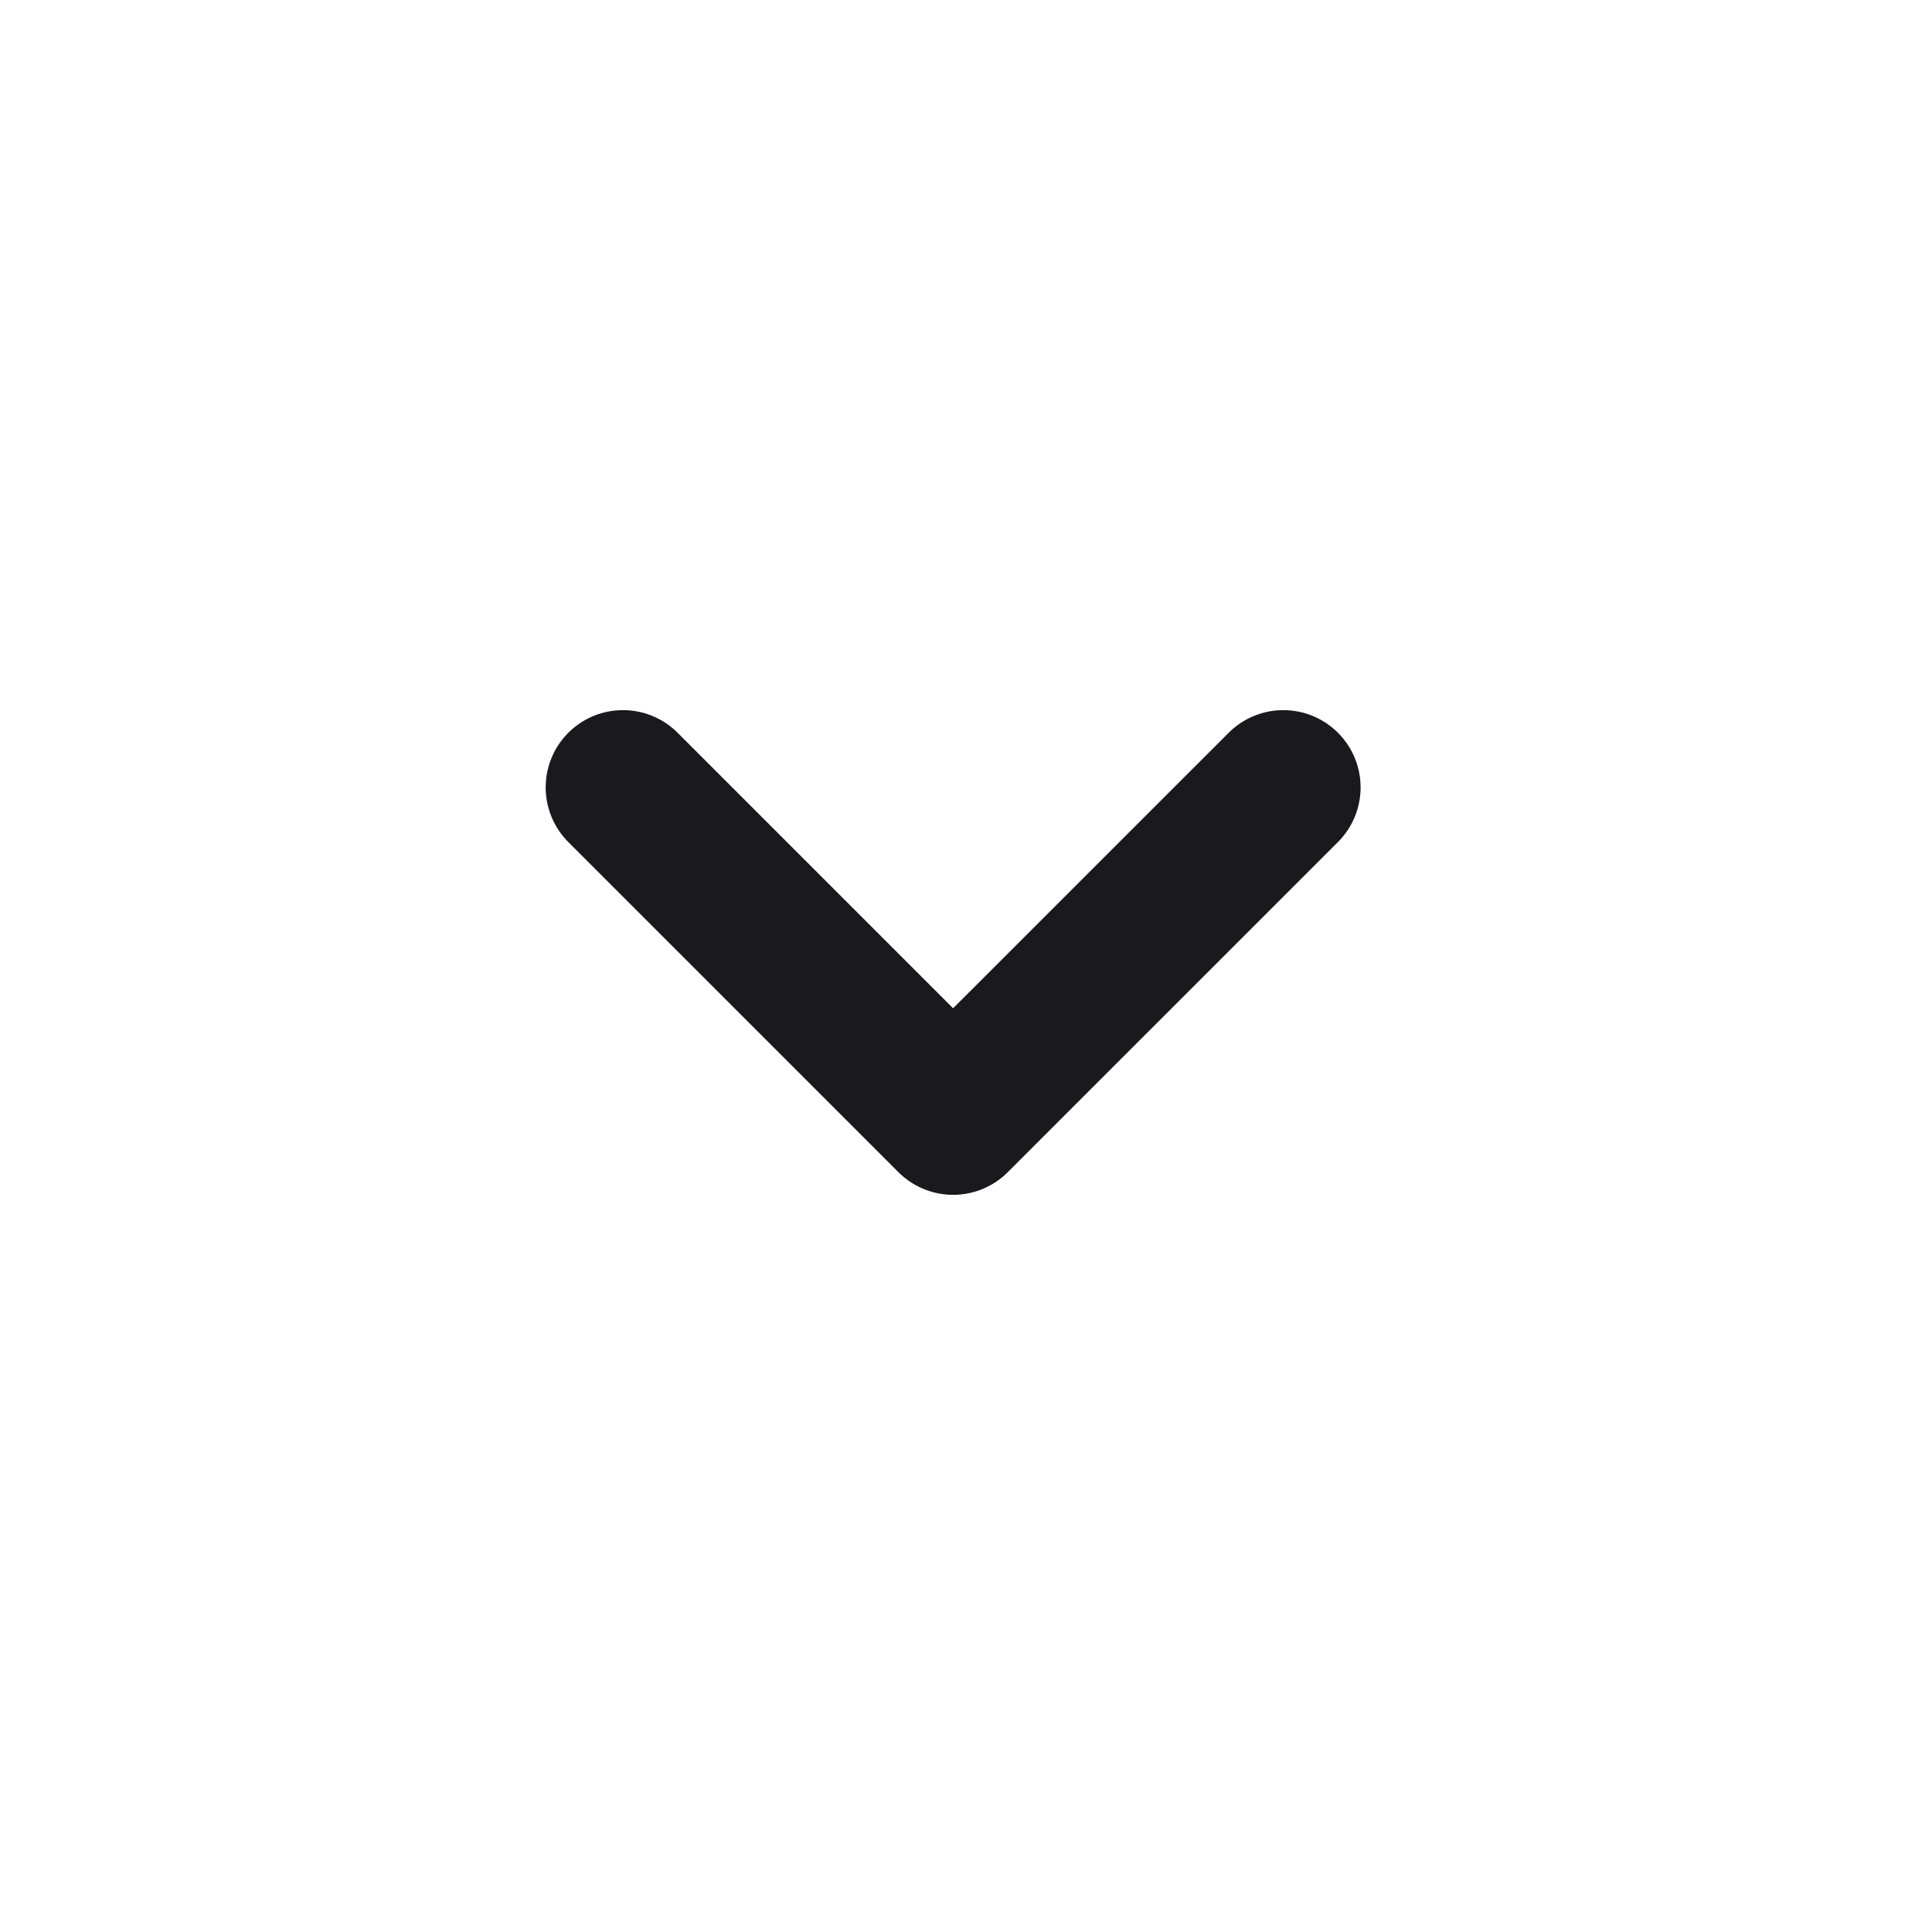
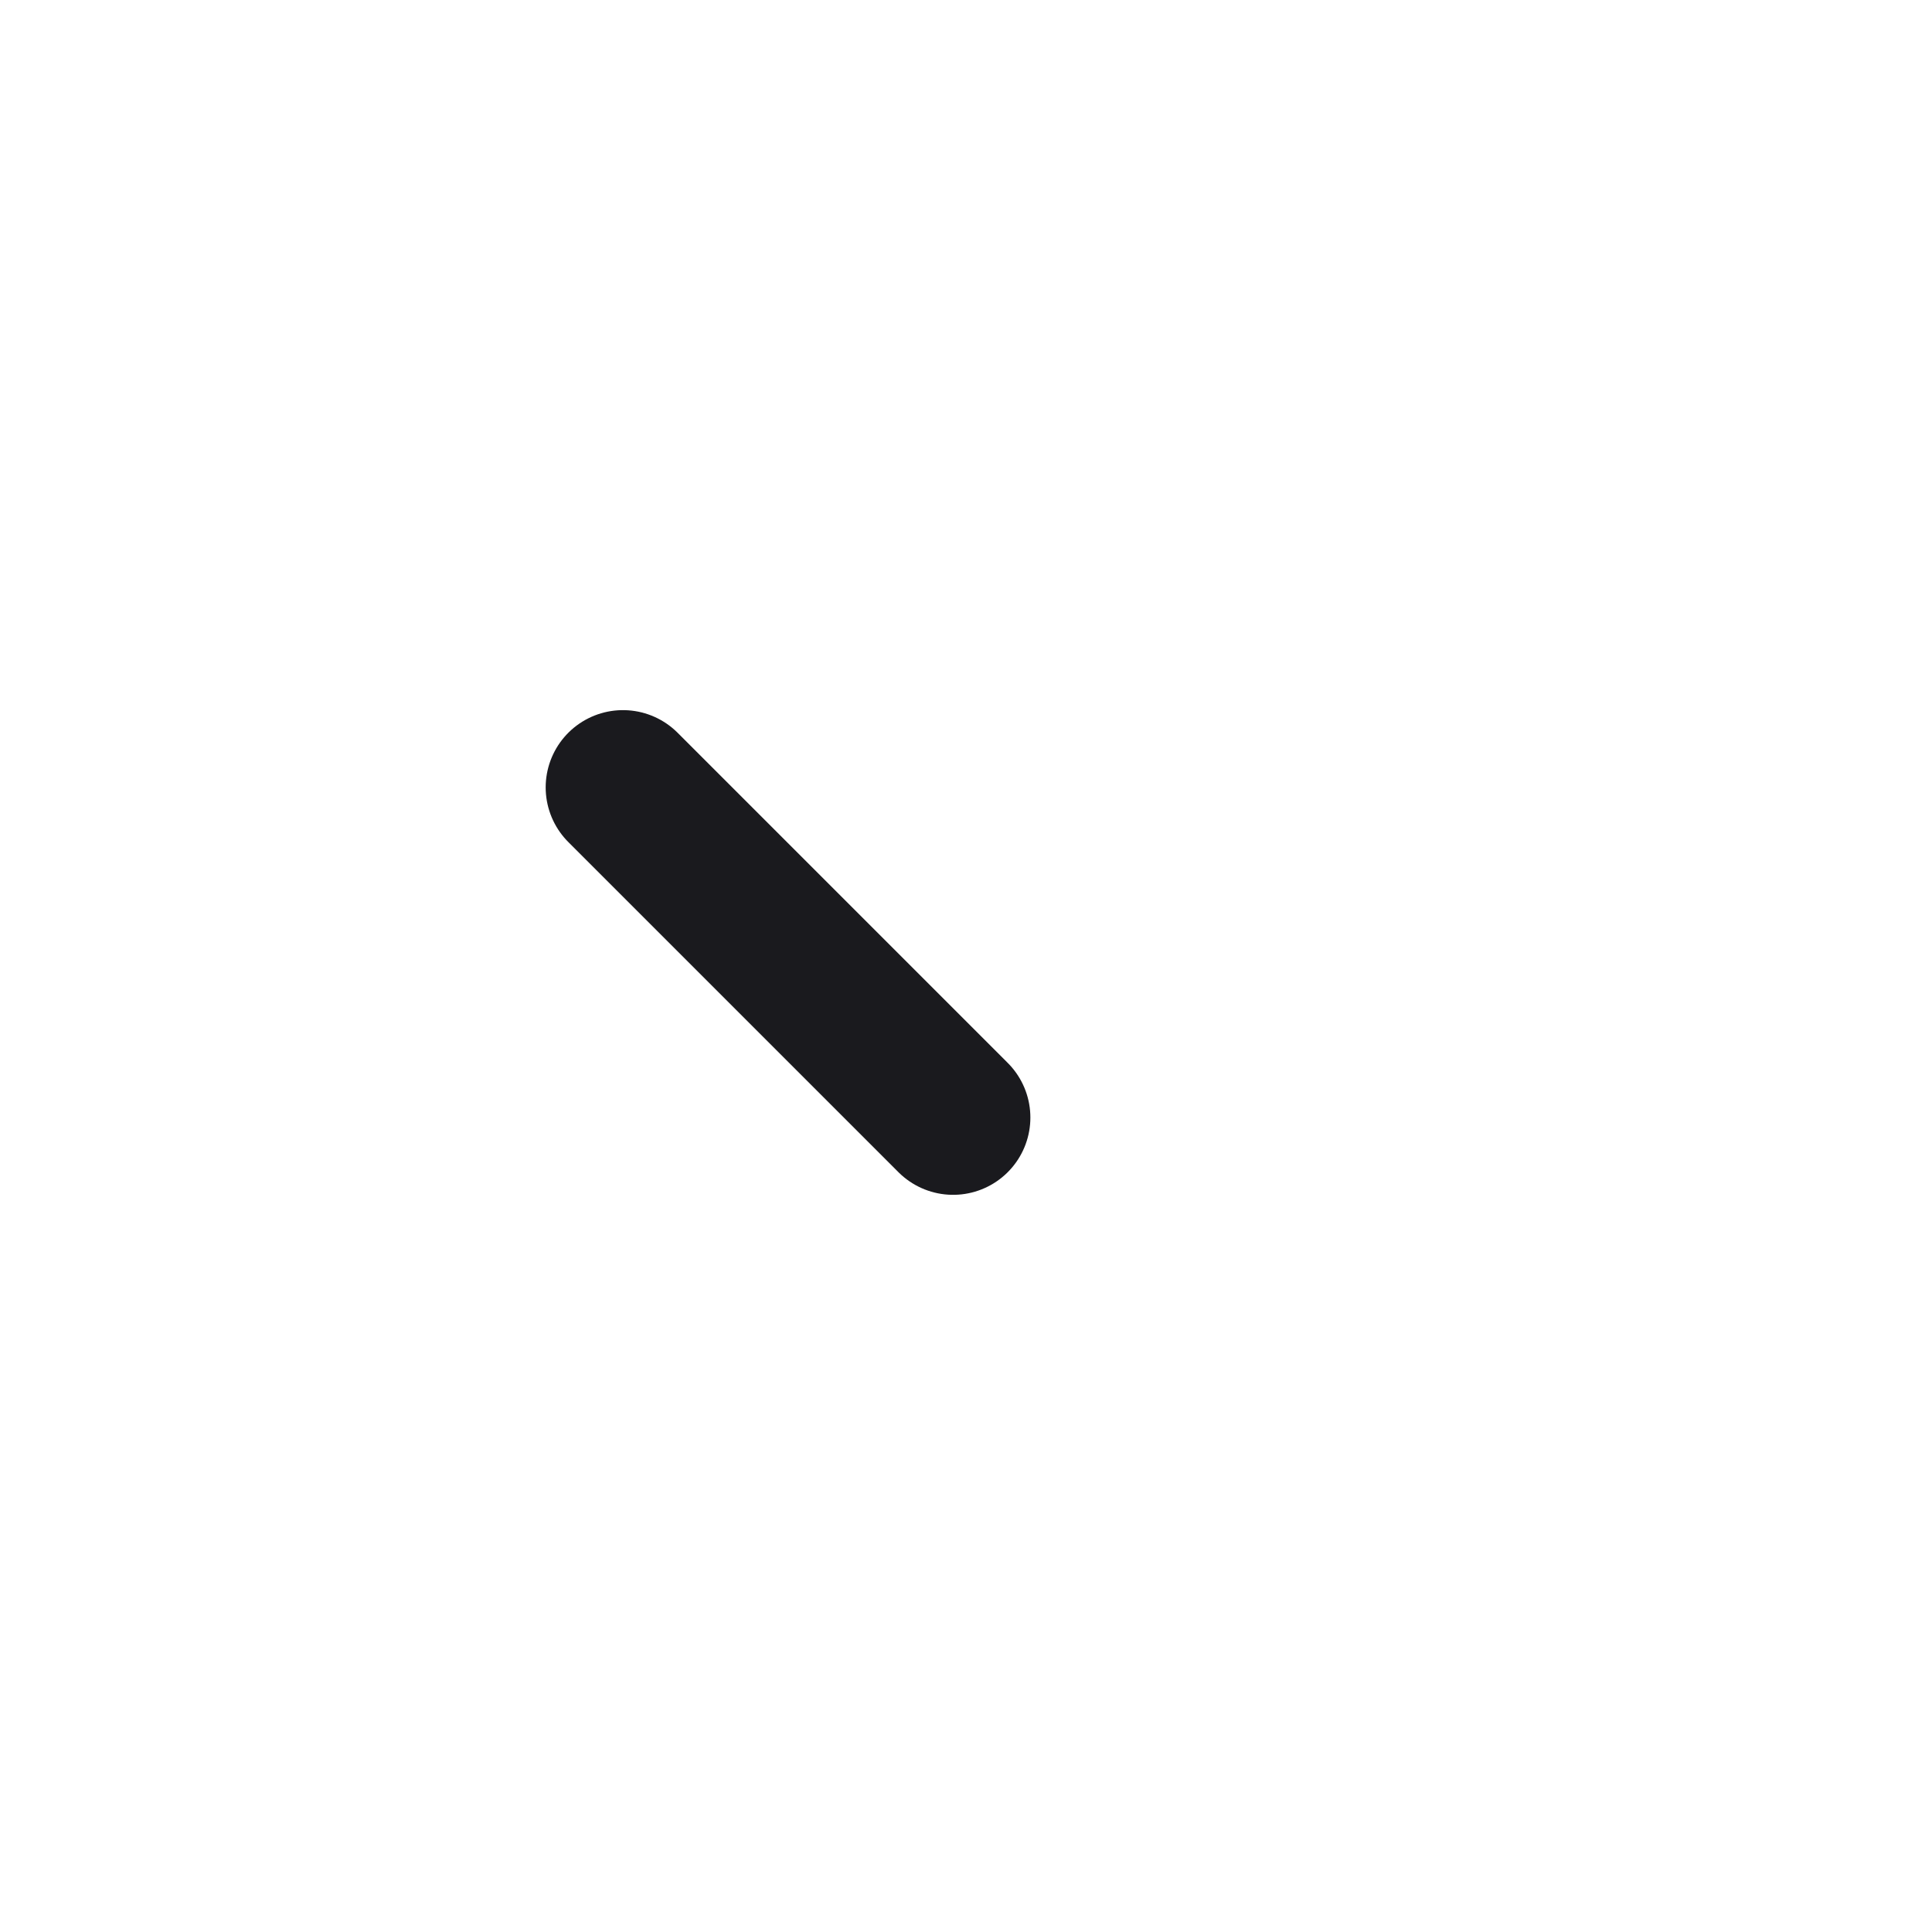
<svg xmlns="http://www.w3.org/2000/svg" width="25" height="25" viewBox="0 0 25 25" fill="none">
-   <path d="M8.061 10.189L12.333 14.461L16.606 10.189" stroke="#1A1A1E" stroke-width="2" stroke-linecap="round" stroke-linejoin="round" />
+   <path d="M8.061 10.189L12.333 14.461" stroke="#1A1A1E" stroke-width="2" stroke-linecap="round" stroke-linejoin="round" />
</svg>